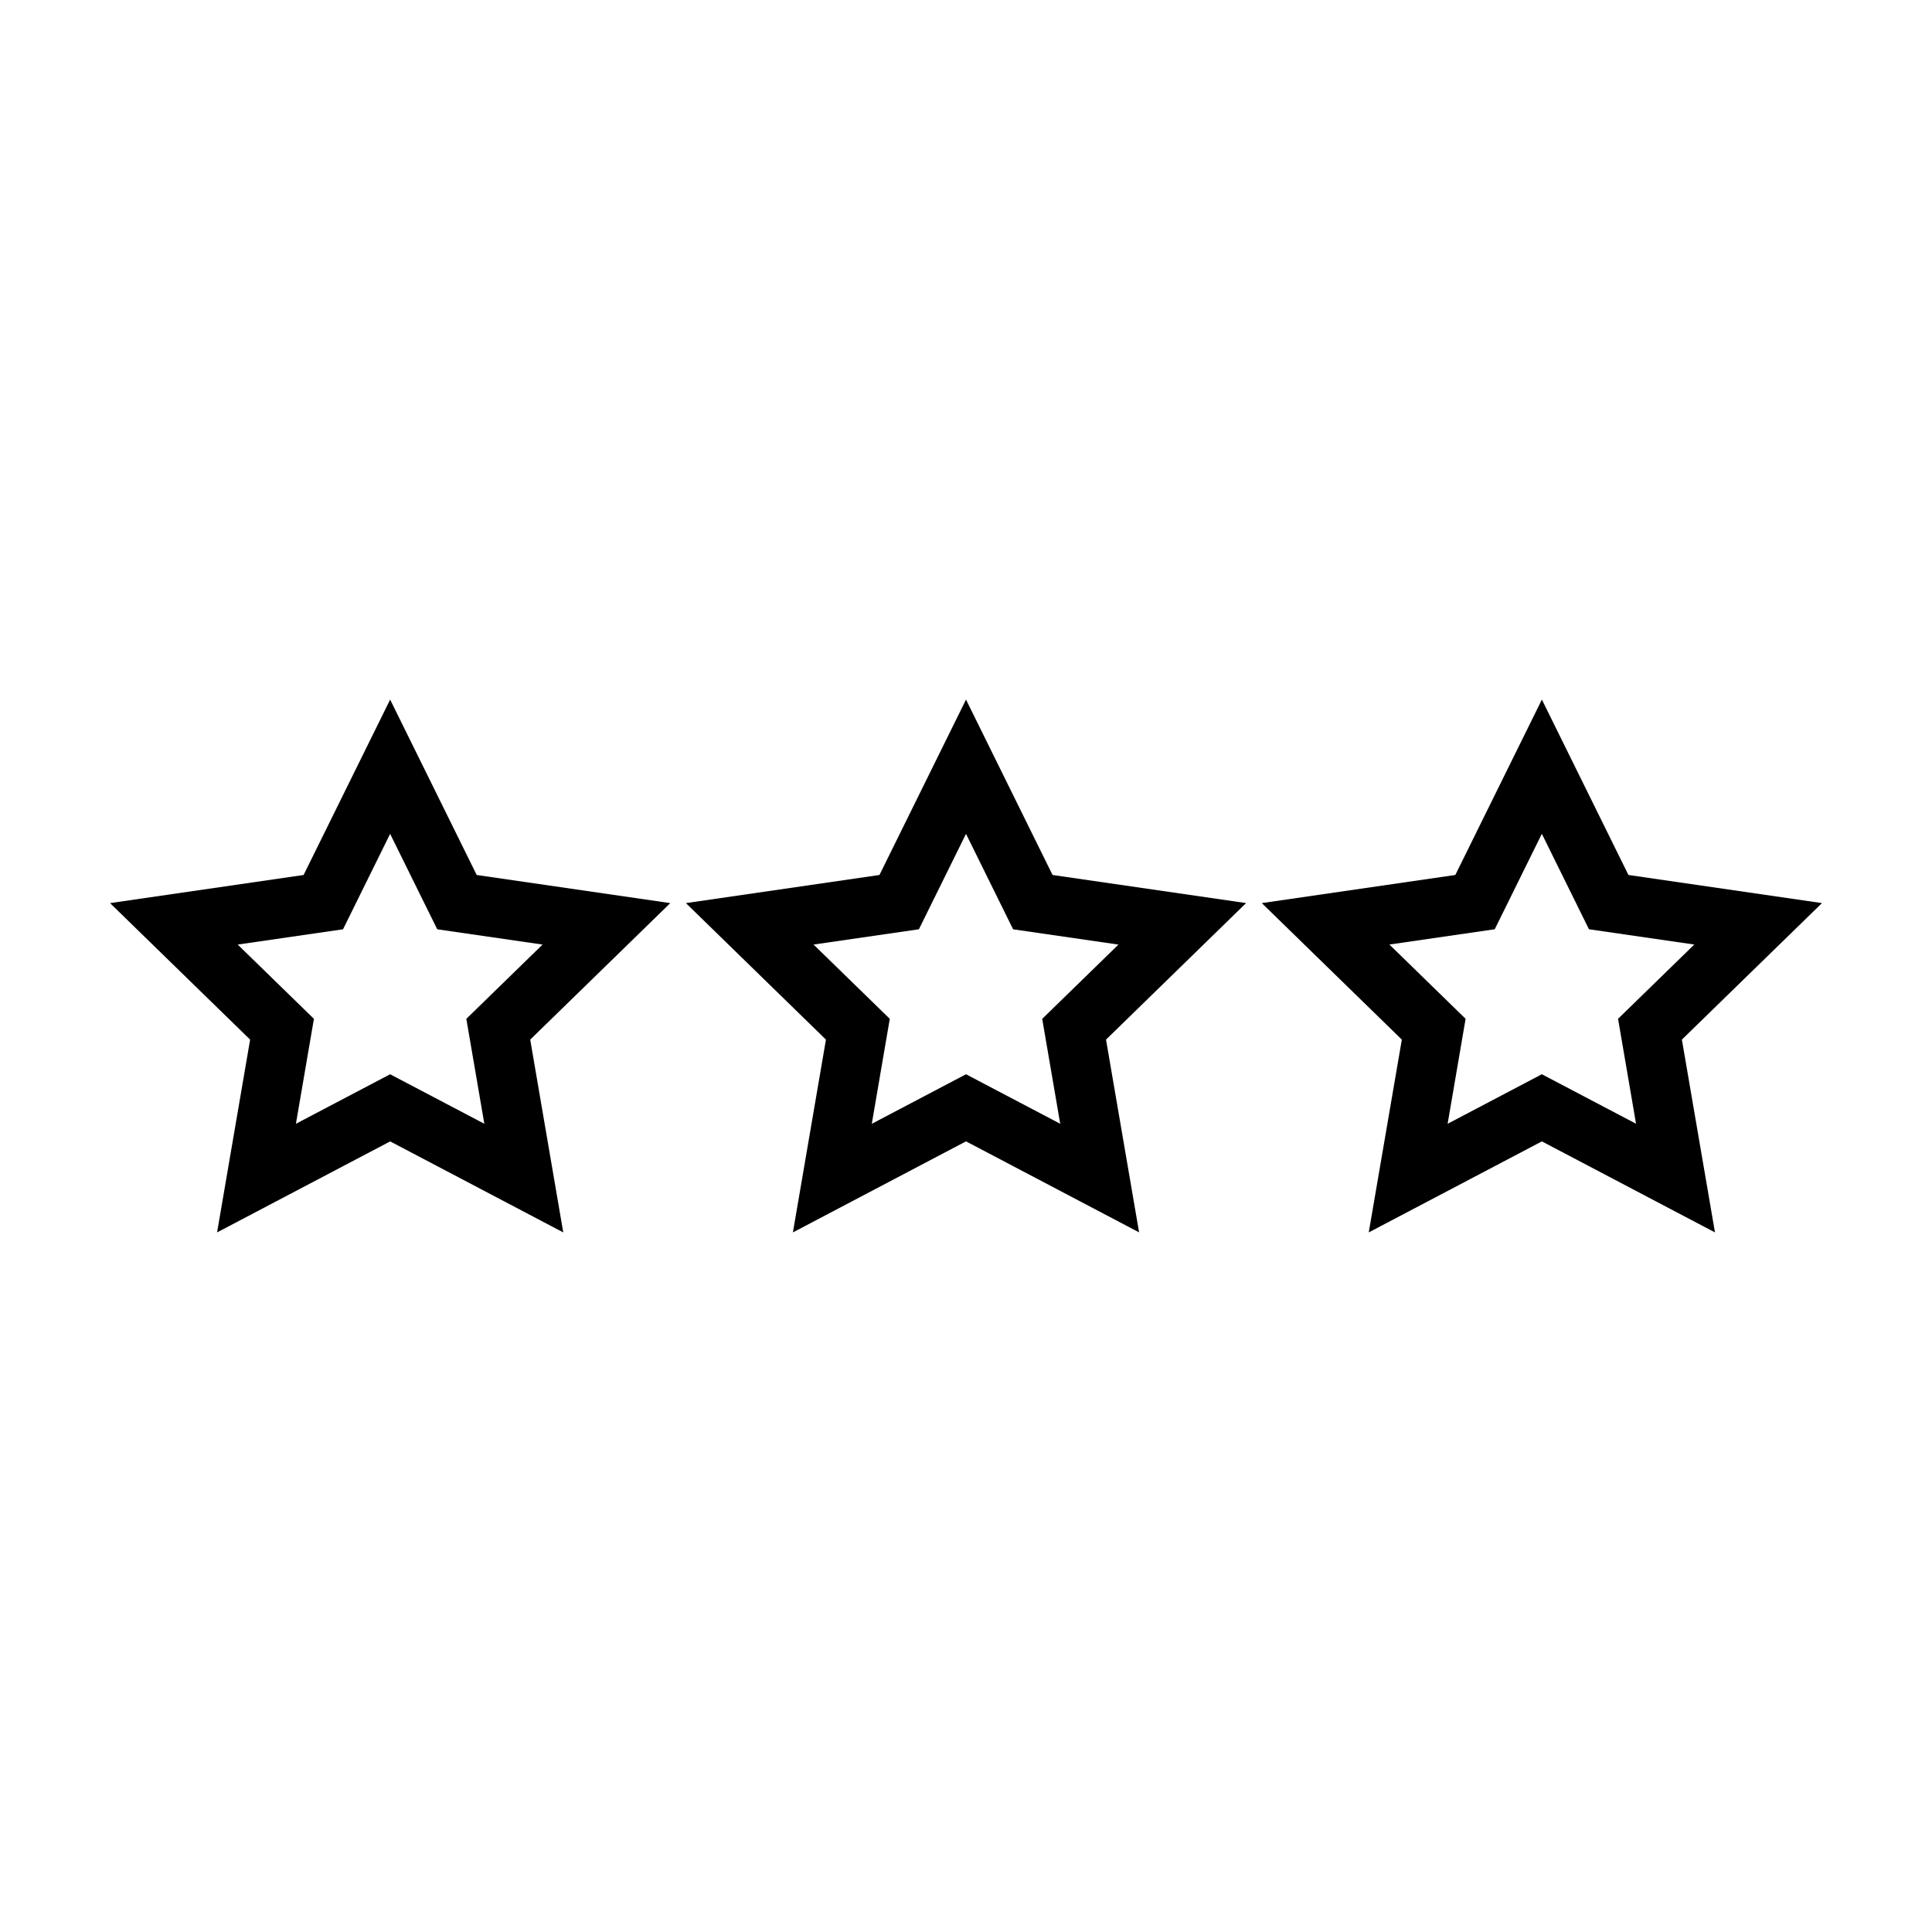
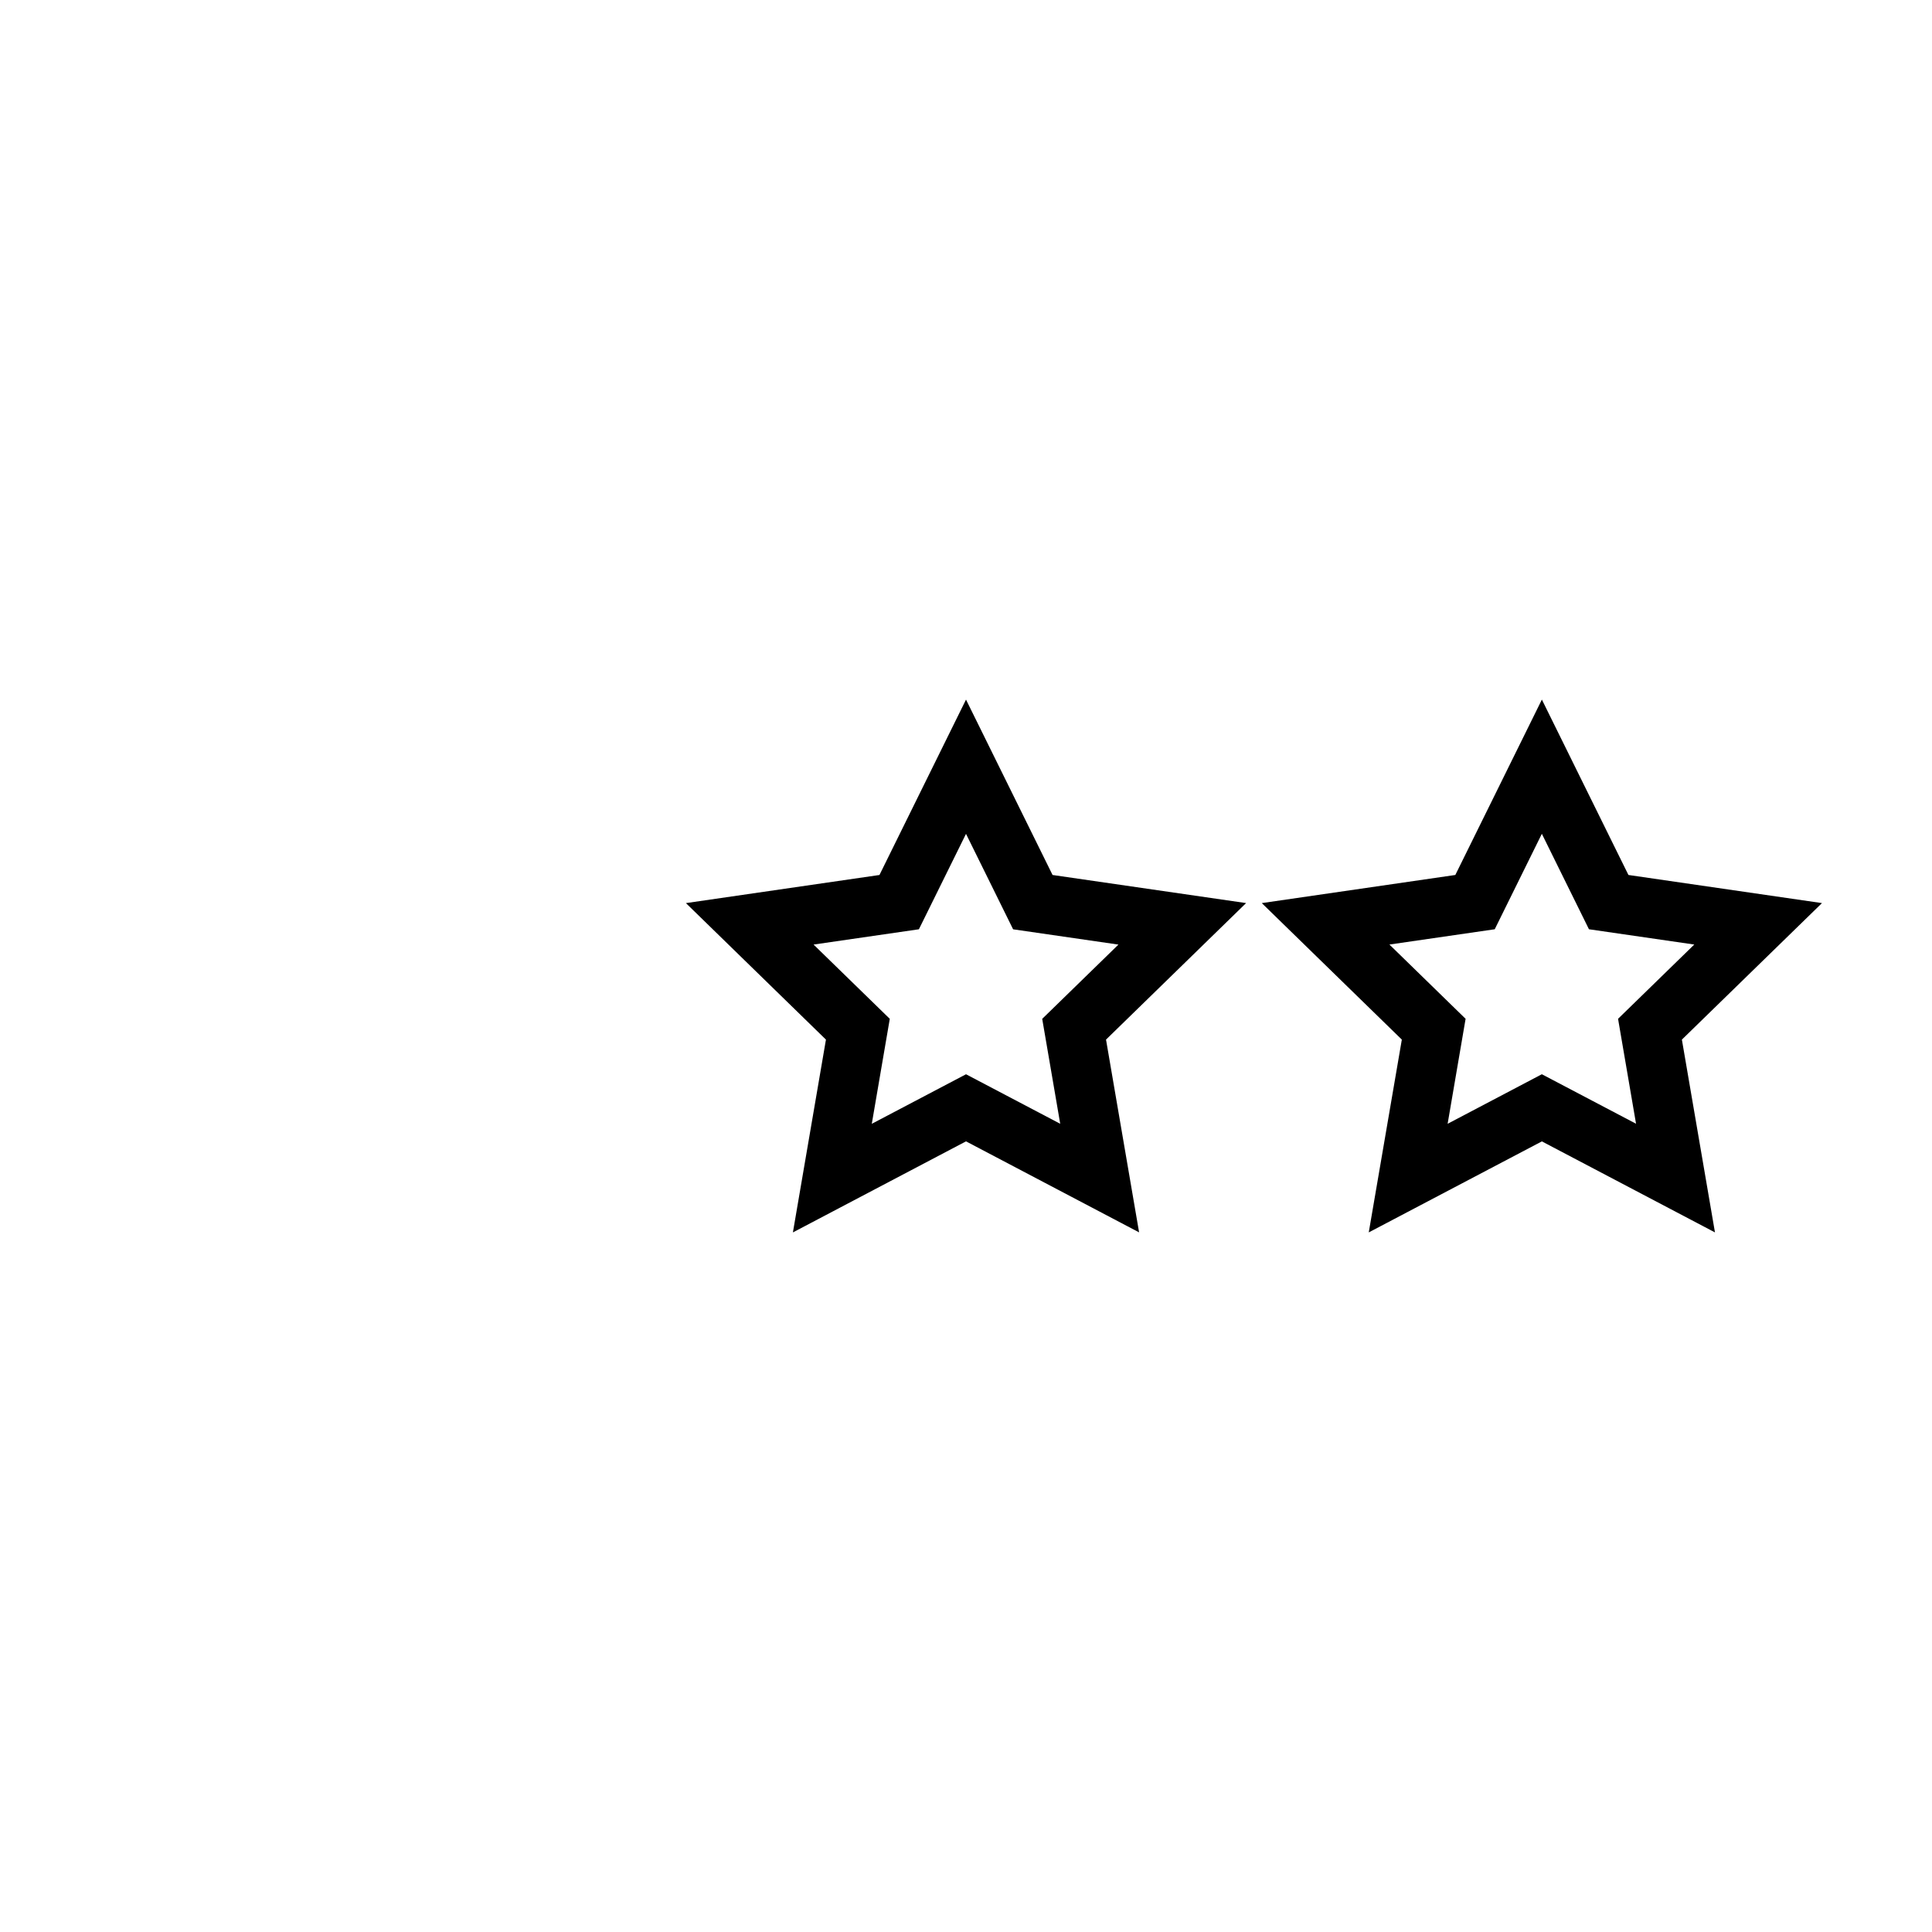
<svg xmlns="http://www.w3.org/2000/svg" fill="#000000" width="800px" height="800px" version="1.1" viewBox="144 144 512 512">
  <g>
-     <path d="m270.33 375.88-22.938-46.48-22.934 46.48-51.293 7.453 37.121 36.176-8.758 51.094 45.871-24.121 45.871 24.121-8.758-51.094 37.121-36.176zm2.023 65.93-24.965-13.121-24.965 13.121 4.769-27.809-20.195-19.68 27.91-4.051 12.48-25.289 12.484 25.289 27.91 4.051-20.199 19.68z" />
    <path d="m422.94 375.88-22.938-46.48-22.938 46.48-51.289 7.453 37.109 36.176-8.758 51.094 45.875-24.133 45.871 24.121-8.766-51.086 37.121-36.18zm2.027 65.93-24.965-13.121-24.969 13.129 4.769-27.82-20.199-19.68 27.914-4.051 12.484-25.289 12.484 25.297 27.91 4.051-20.199 19.68z" />
    <path d="m626.84 383.33-51.289-7.453-22.938-46.48-22.938 46.48-51.289 7.453 37.113 36.176-8.766 51.094 45.879-24.121 45.871 24.121-8.766-51.094zm-74.234 45.355-24.969 13.129 4.762-27.82-20.188-19.68 27.91-4.051 12.484-25.297 12.484 25.297 27.91 4.051-20.199 19.68 4.766 27.809z" />
  </g>
</svg>